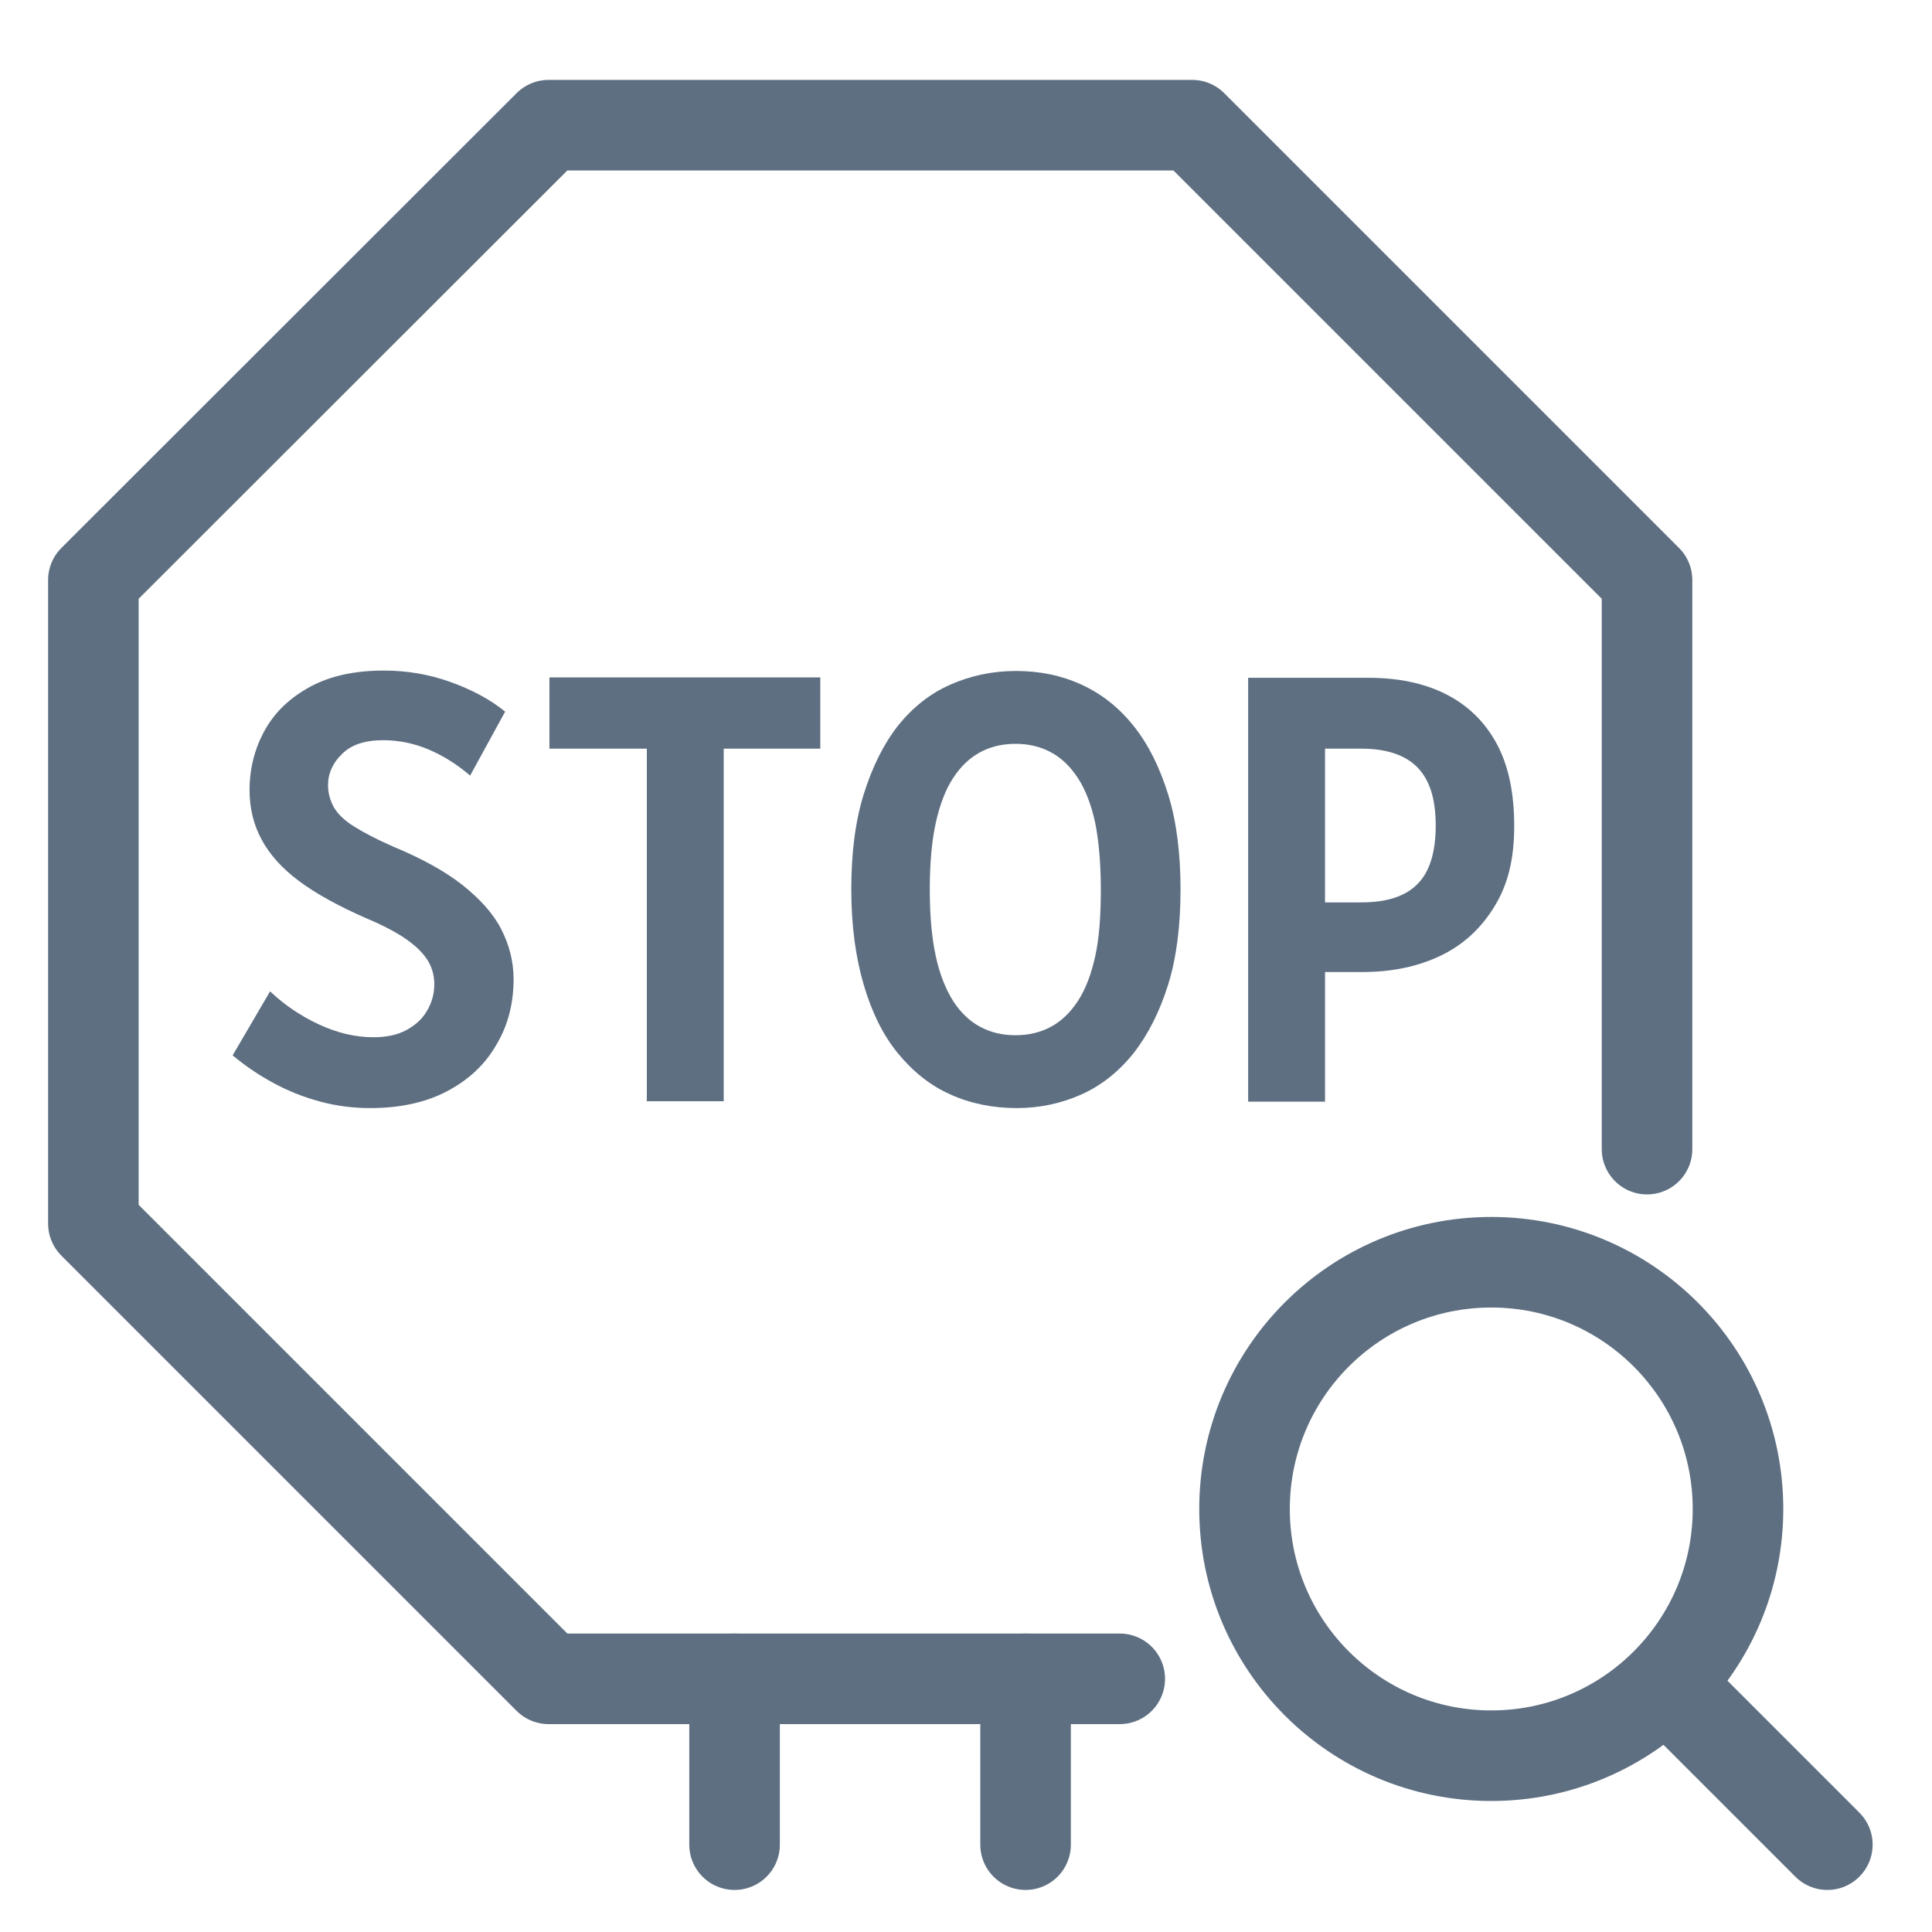
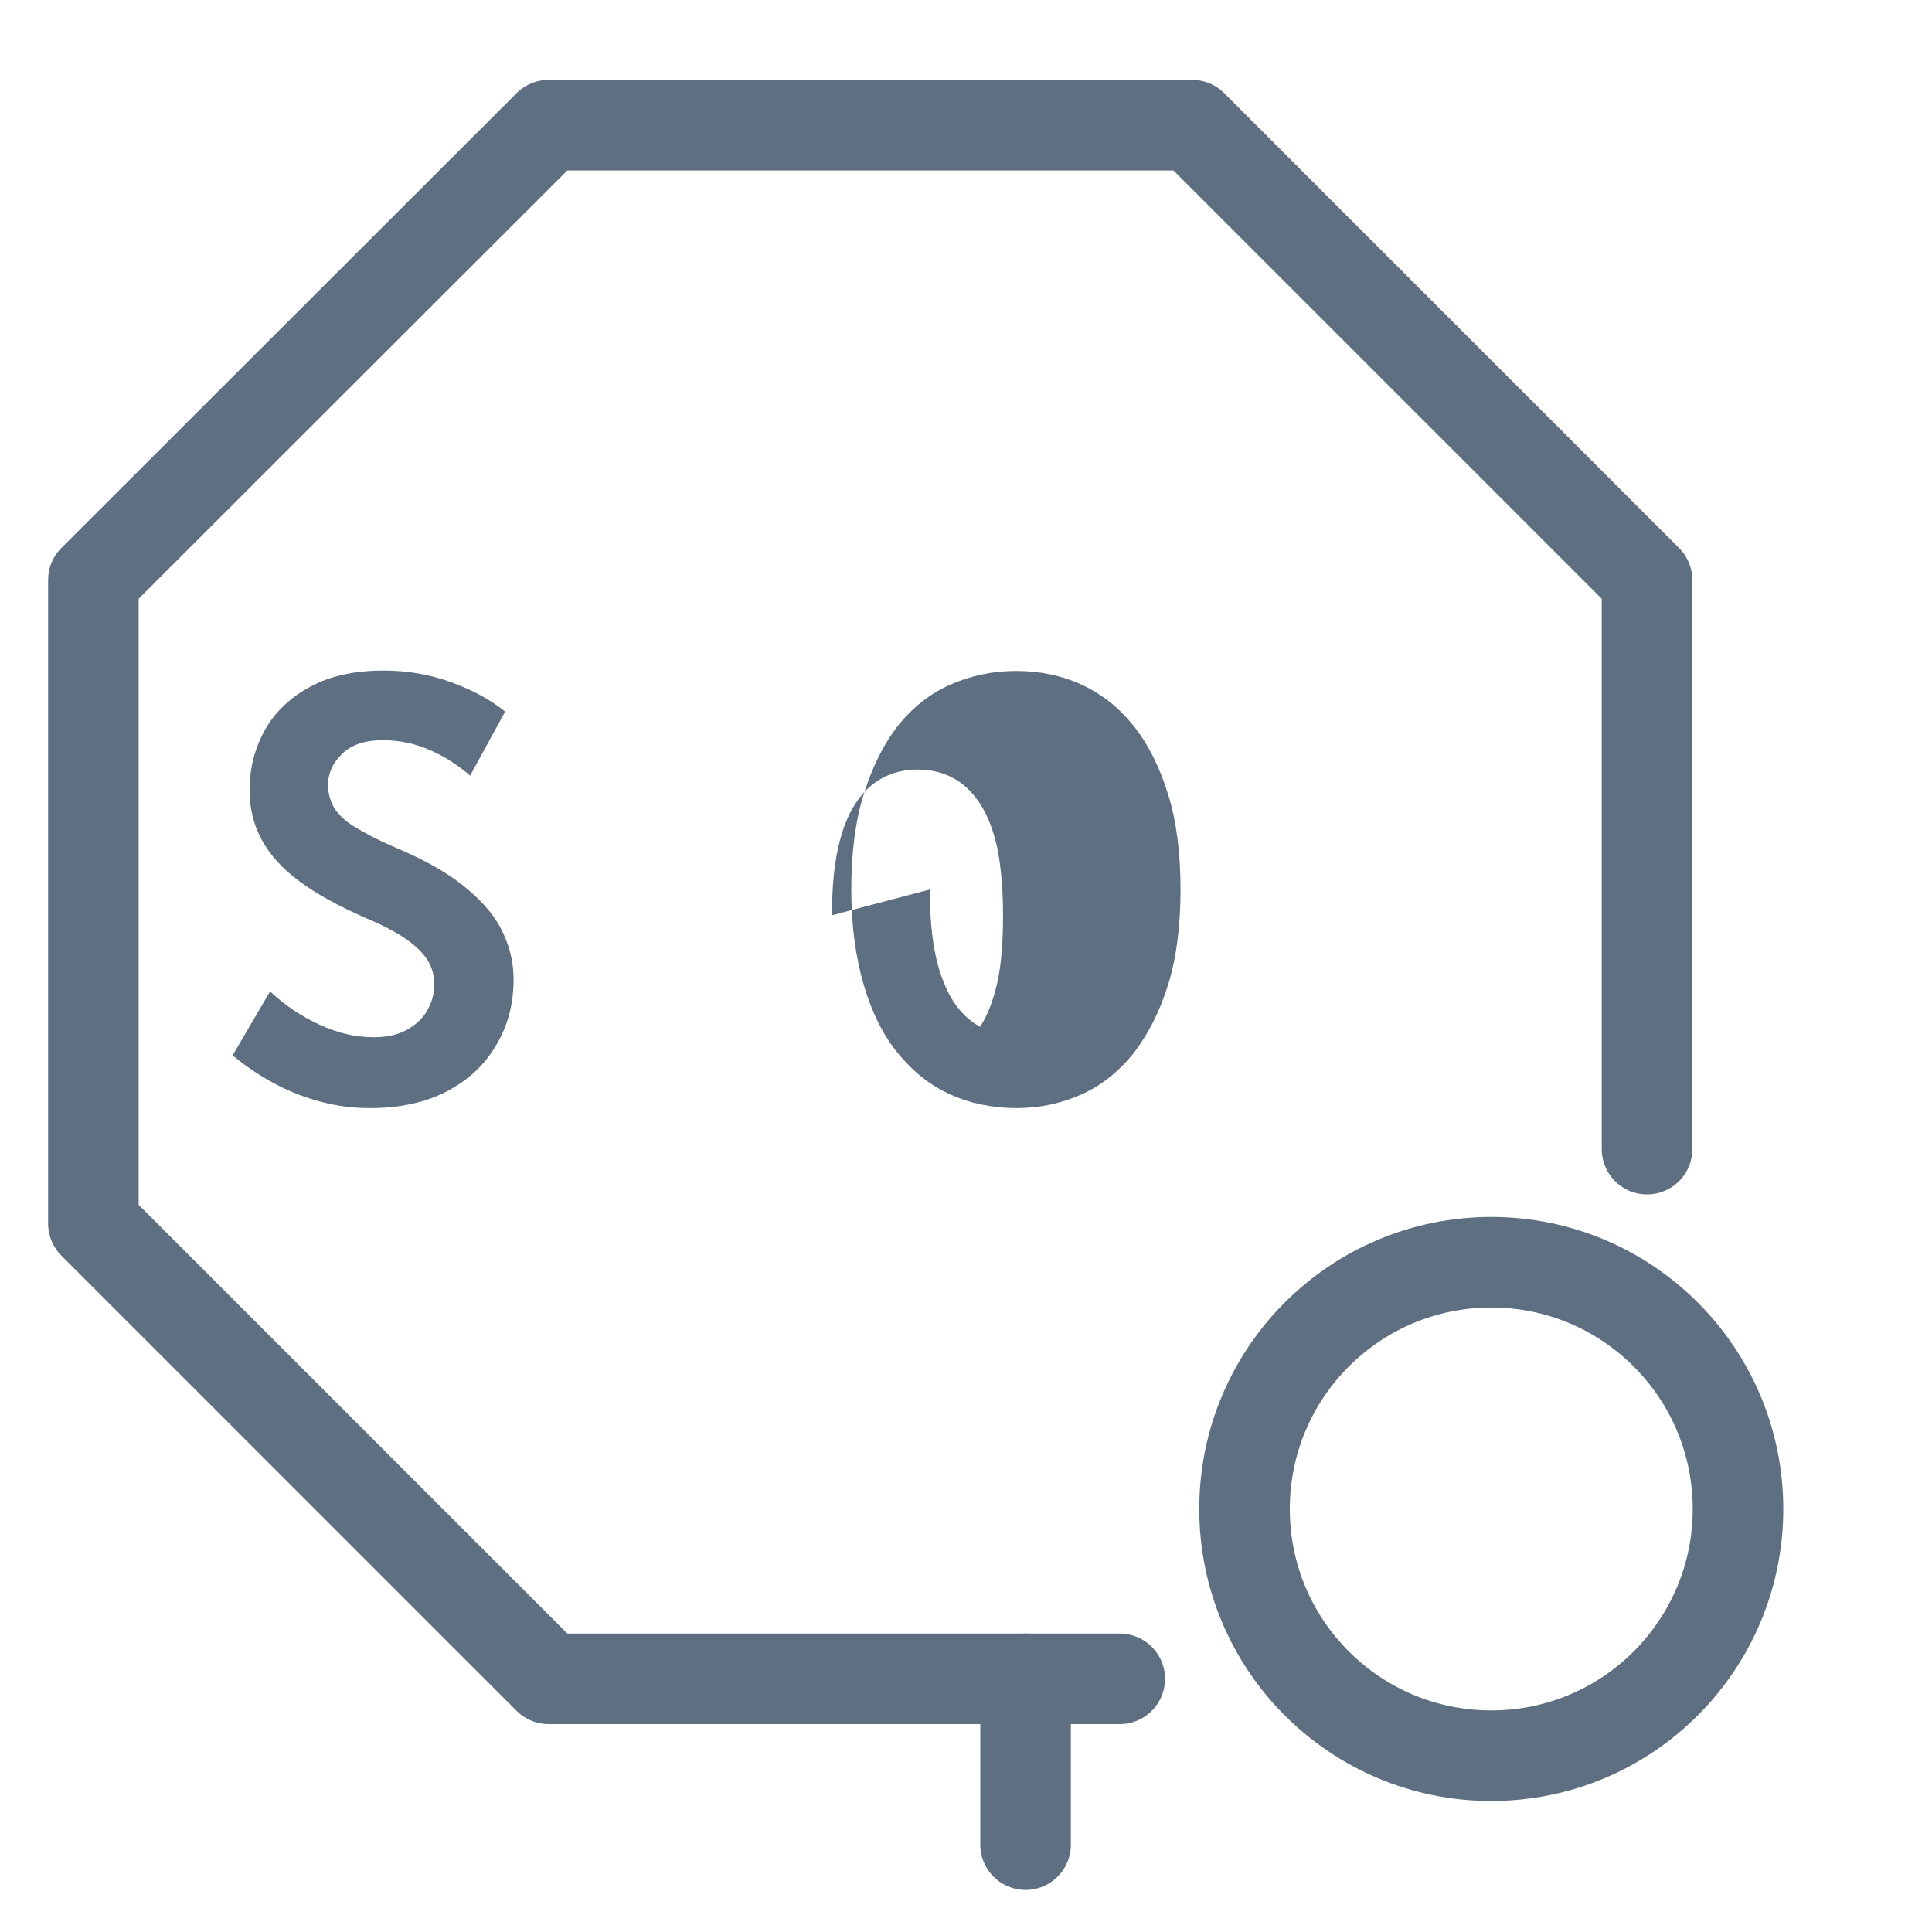
<svg xmlns="http://www.w3.org/2000/svg" id="Layer_1" viewBox="0 0 48 48">
  <defs>
    <style>.cls-1,.cls-2{fill:none;}.cls-2{stroke:#5e6f82;stroke-linecap:round;stroke-linejoin:round;stroke-width:2.25px;}.cls-3{fill:#5e6f82;}</style>
  </defs>
-   <path class="cls-2" d="M45.4,45.83l-3.88-3.88" />
  <circle class="cls-2" cx="37.05" cy="37.49" r="6.13" />
  <polyline class="cls-2" points="40.92 28.55 40.92 14.41 29.62 3.11 13.63 3.11 2.32 14.41 2.32 30.4 13.63 41.71 27.82 41.71" />
-   <line class="cls-2" x1="18.25" y1="41.71" x2="18.25" y2="45.83" />
  <line class="cls-2" x1="25.48" y1="41.71" x2="25.48" y2="45.83" />
  <path class="cls-3" d="M5.78,26.22l.93-1.59c.36.34.76.61,1.21.82.45.21.9.32,1.36.32.33,0,.6-.06.82-.18.22-.12.4-.28.51-.48.12-.2.18-.42.18-.66,0-.18-.04-.36-.13-.53-.09-.17-.25-.35-.49-.53-.24-.18-.6-.38-1.08-.58-.68-.3-1.23-.6-1.66-.92s-.73-.66-.93-1.03c-.2-.37-.3-.78-.3-1.23,0-.54.13-1.04.38-1.49.25-.45.63-.81,1.13-1.08.5-.27,1.11-.4,1.83-.4.56,0,1.11.09,1.64.28s.99.43,1.37.74l-.87,1.59c-.3-.26-.64-.48-1.01-.64s-.76-.24-1.15-.24c-.45,0-.79.11-1.02.34-.23.22-.35.48-.35.78,0,.19.05.37.14.54.1.17.26.33.5.48.24.15.56.32.97.5.7.29,1.27.6,1.72.95.44.35.77.71.97,1.1.2.39.31.8.31,1.25,0,.6-.14,1.15-.43,1.63-.28.49-.69.87-1.22,1.15-.53.28-1.17.42-1.91.42-.42,0-.83-.05-1.24-.16s-.79-.26-1.16-.46-.71-.43-1.02-.69Z" />
-   <path class="cls-3" d="M13.65,18.6v-1.77h6.73v1.77h-2.4v8.76h-1.91v-8.76h-2.43Z" />
-   <path class="cls-3" d="M21.15,22.1c0-.91.1-1.7.31-2.37s.49-1.24.85-1.7c.37-.46.8-.8,1.3-1.02.5-.22,1.04-.34,1.63-.34s1.13.11,1.63.34.92.56,1.29,1.02c.37.46.65,1.03.86,1.7s.31,1.47.31,2.37-.1,1.7-.31,2.37-.5,1.24-.86,1.7c-.37.46-.8.8-1.29,1.02-.49.22-1.03.34-1.61.34s-1.15-.11-1.65-.34c-.5-.22-.93-.57-1.3-1.02s-.65-1.02-.85-1.7-.31-1.47-.31-2.37ZM23.1,22.1c0,.65.05,1.2.15,1.66s.25.82.43,1.11c.19.29.41.5.67.64s.55.21.88.21.62-.07.88-.21.48-.35.67-.64c.19-.29.33-.66.43-1.11.1-.45.14-1.01.14-1.66s-.05-1.2-.14-1.66c-.1-.45-.24-.82-.43-1.11-.19-.29-.41-.5-.67-.64-.26-.14-.55-.21-.88-.21s-.62.07-.88.21c-.26.14-.48.35-.67.64-.19.29-.33.66-.43,1.11s-.15,1.01-.15,1.66Z" />
-   <path class="cls-3" d="M31.01,27.37v-10.53h2.99c.73,0,1.37.13,1.91.4s.96.67,1.26,1.21c.3.54.45,1.23.45,2.07s-.16,1.46-.49,2-.77.95-1.33,1.22c-.56.27-1.21.41-1.95.41h-.93v3.22h-1.91ZM32.92,22.42h.9c.63,0,1.1-.15,1.4-.46.3-.3.45-.79.45-1.45s-.15-1.13-.45-1.44-.77-.47-1.4-.47h-.9v3.82Z" />
+   <path class="cls-3" d="M21.15,22.1c0-.91.1-1.7.31-2.37s.49-1.24.85-1.7c.37-.46.8-.8,1.3-1.02.5-.22,1.04-.34,1.63-.34s1.13.11,1.63.34.92.56,1.29,1.02c.37.46.65,1.03.86,1.7s.31,1.47.31,2.37-.1,1.7-.31,2.37-.5,1.24-.86,1.7c-.37.46-.8.8-1.29,1.02-.49.22-1.03.34-1.61.34s-1.15-.11-1.65-.34c-.5-.22-.93-.57-1.3-1.02s-.65-1.02-.85-1.7-.31-1.47-.31-2.37ZM23.1,22.1c0,.65.05,1.2.15,1.66s.25.82.43,1.11c.19.29.41.5.67.64c.19-.29.33-.66.43-1.11.1-.45.14-1.01.14-1.66s-.05-1.2-.14-1.66c-.1-.45-.24-.82-.43-1.11-.19-.29-.41-.5-.67-.64-.26-.14-.55-.21-.88-.21s-.62.07-.88.21c-.26.14-.48.35-.67.64-.19.29-.33.66-.43,1.11s-.15,1.01-.15,1.66Z" />
  <rect class="cls-1" y="0" width="48" height="48" />
</svg>